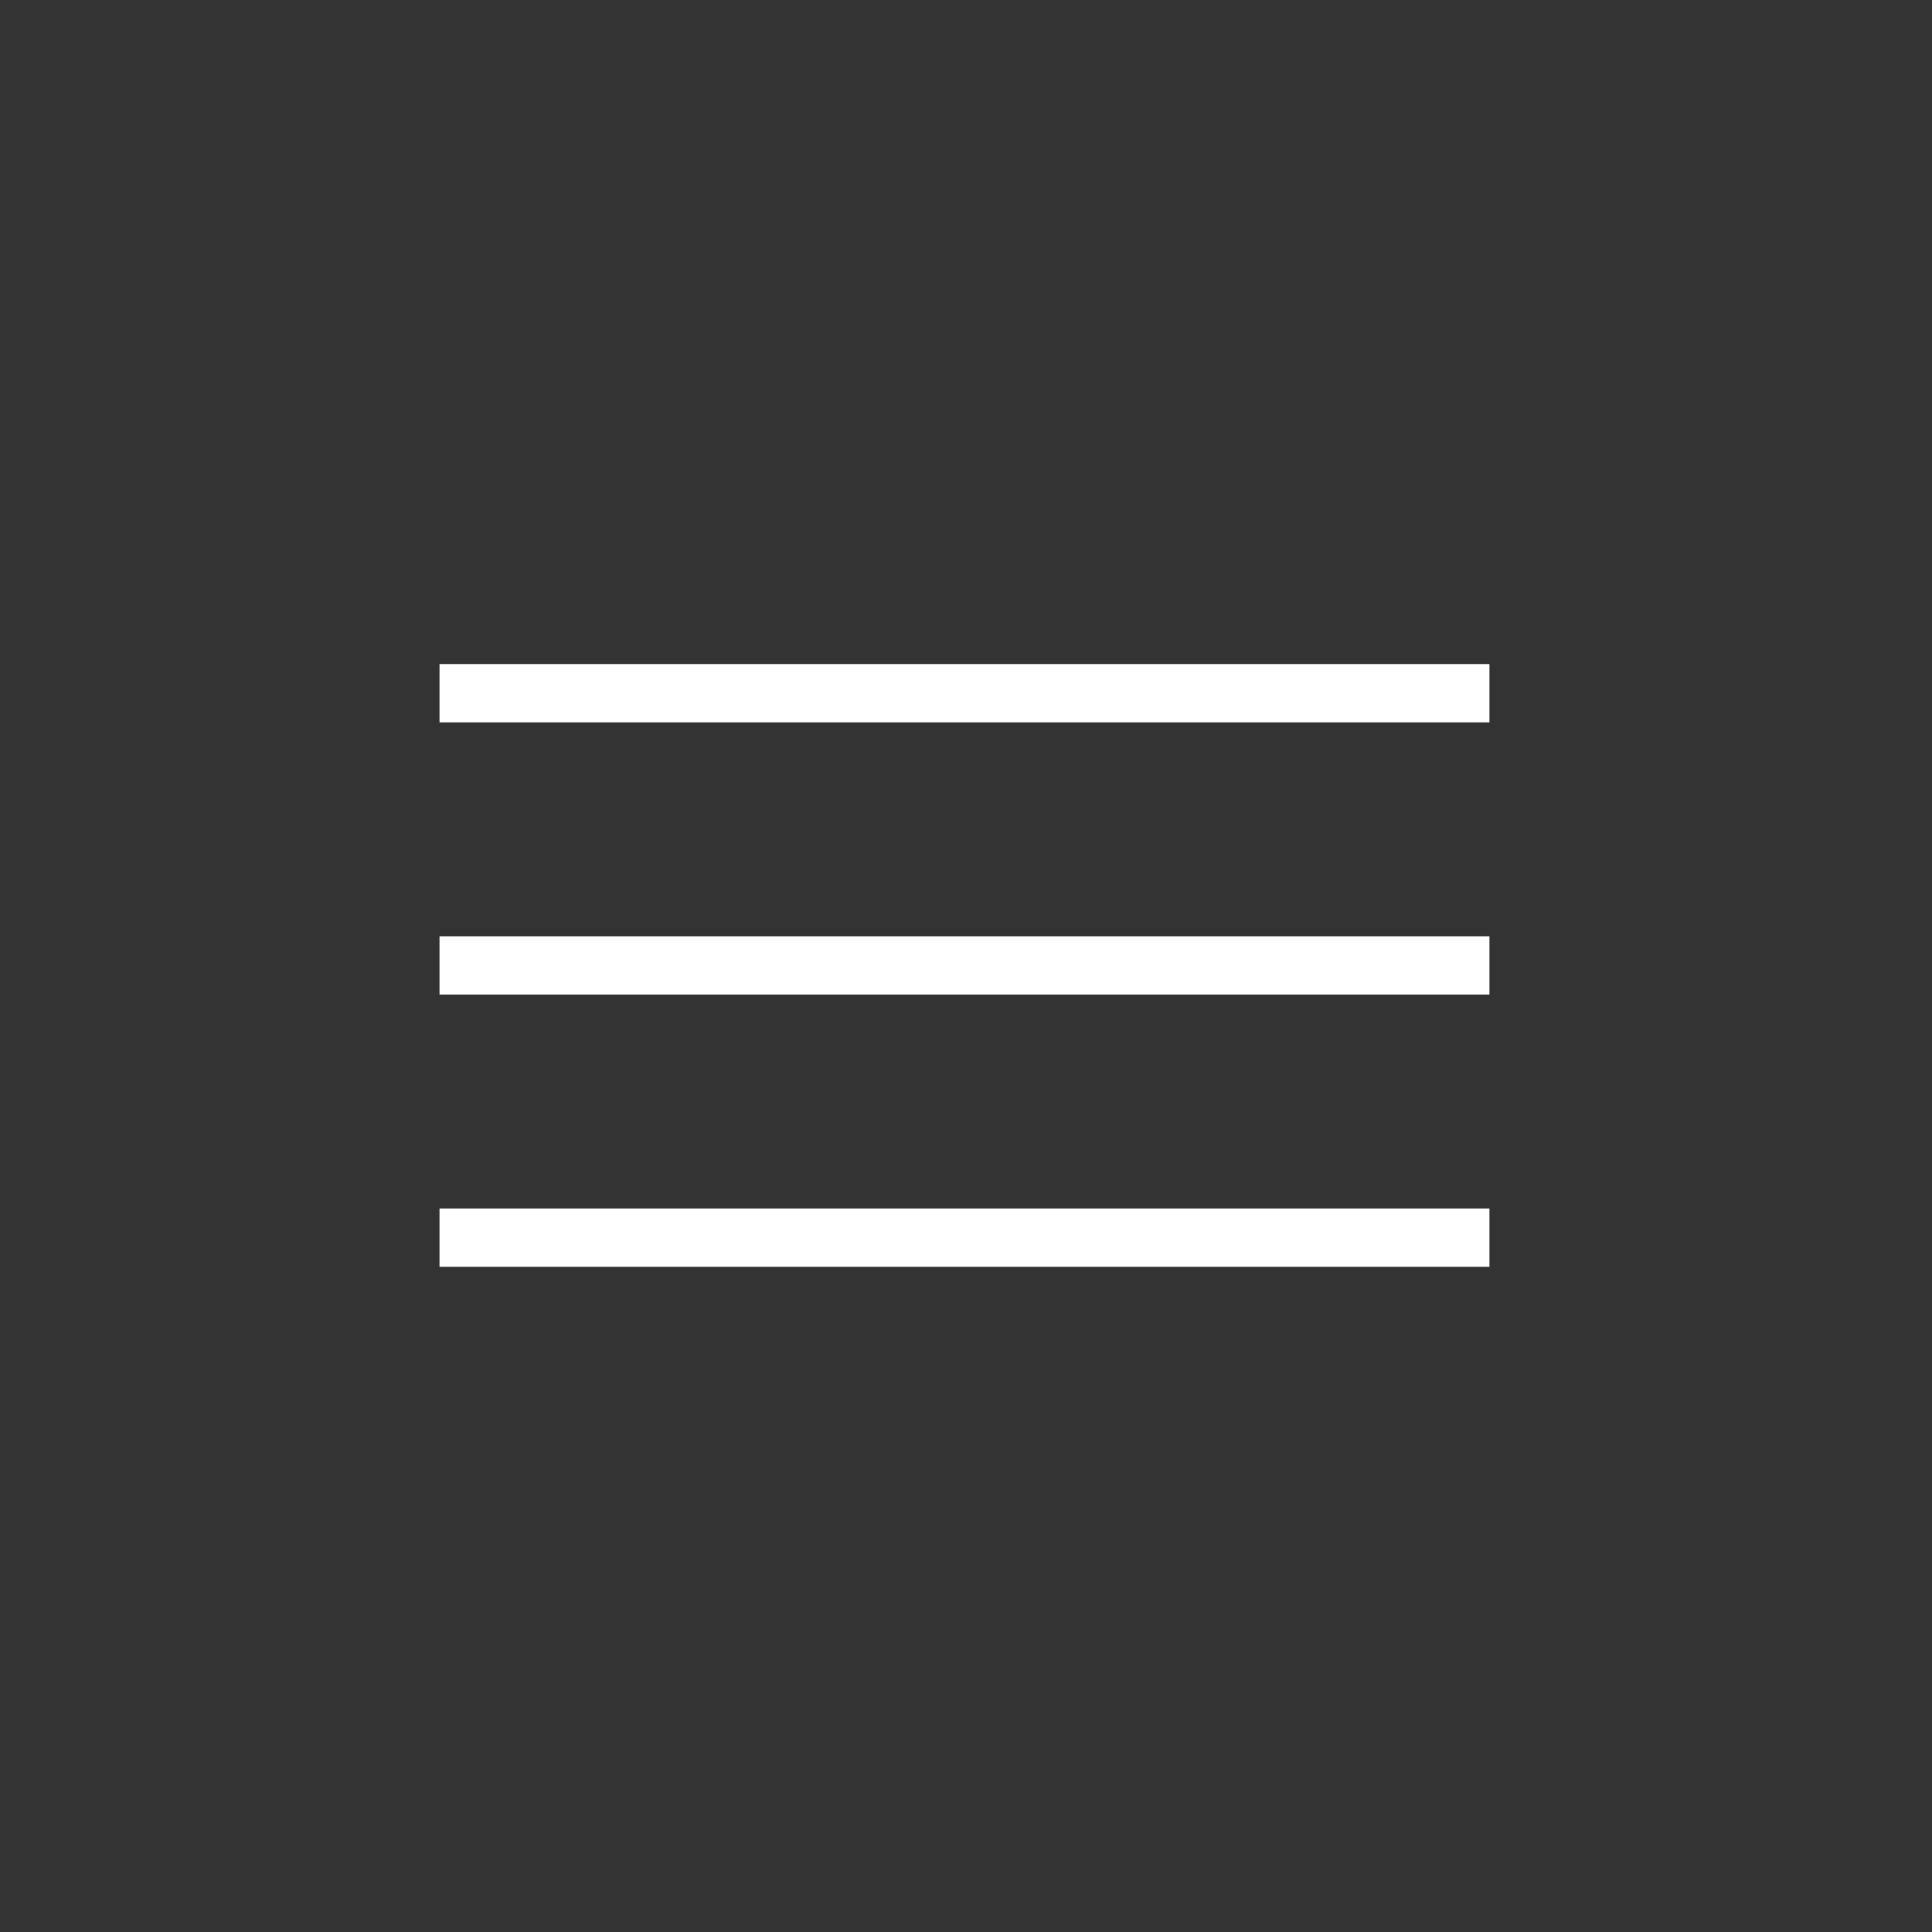
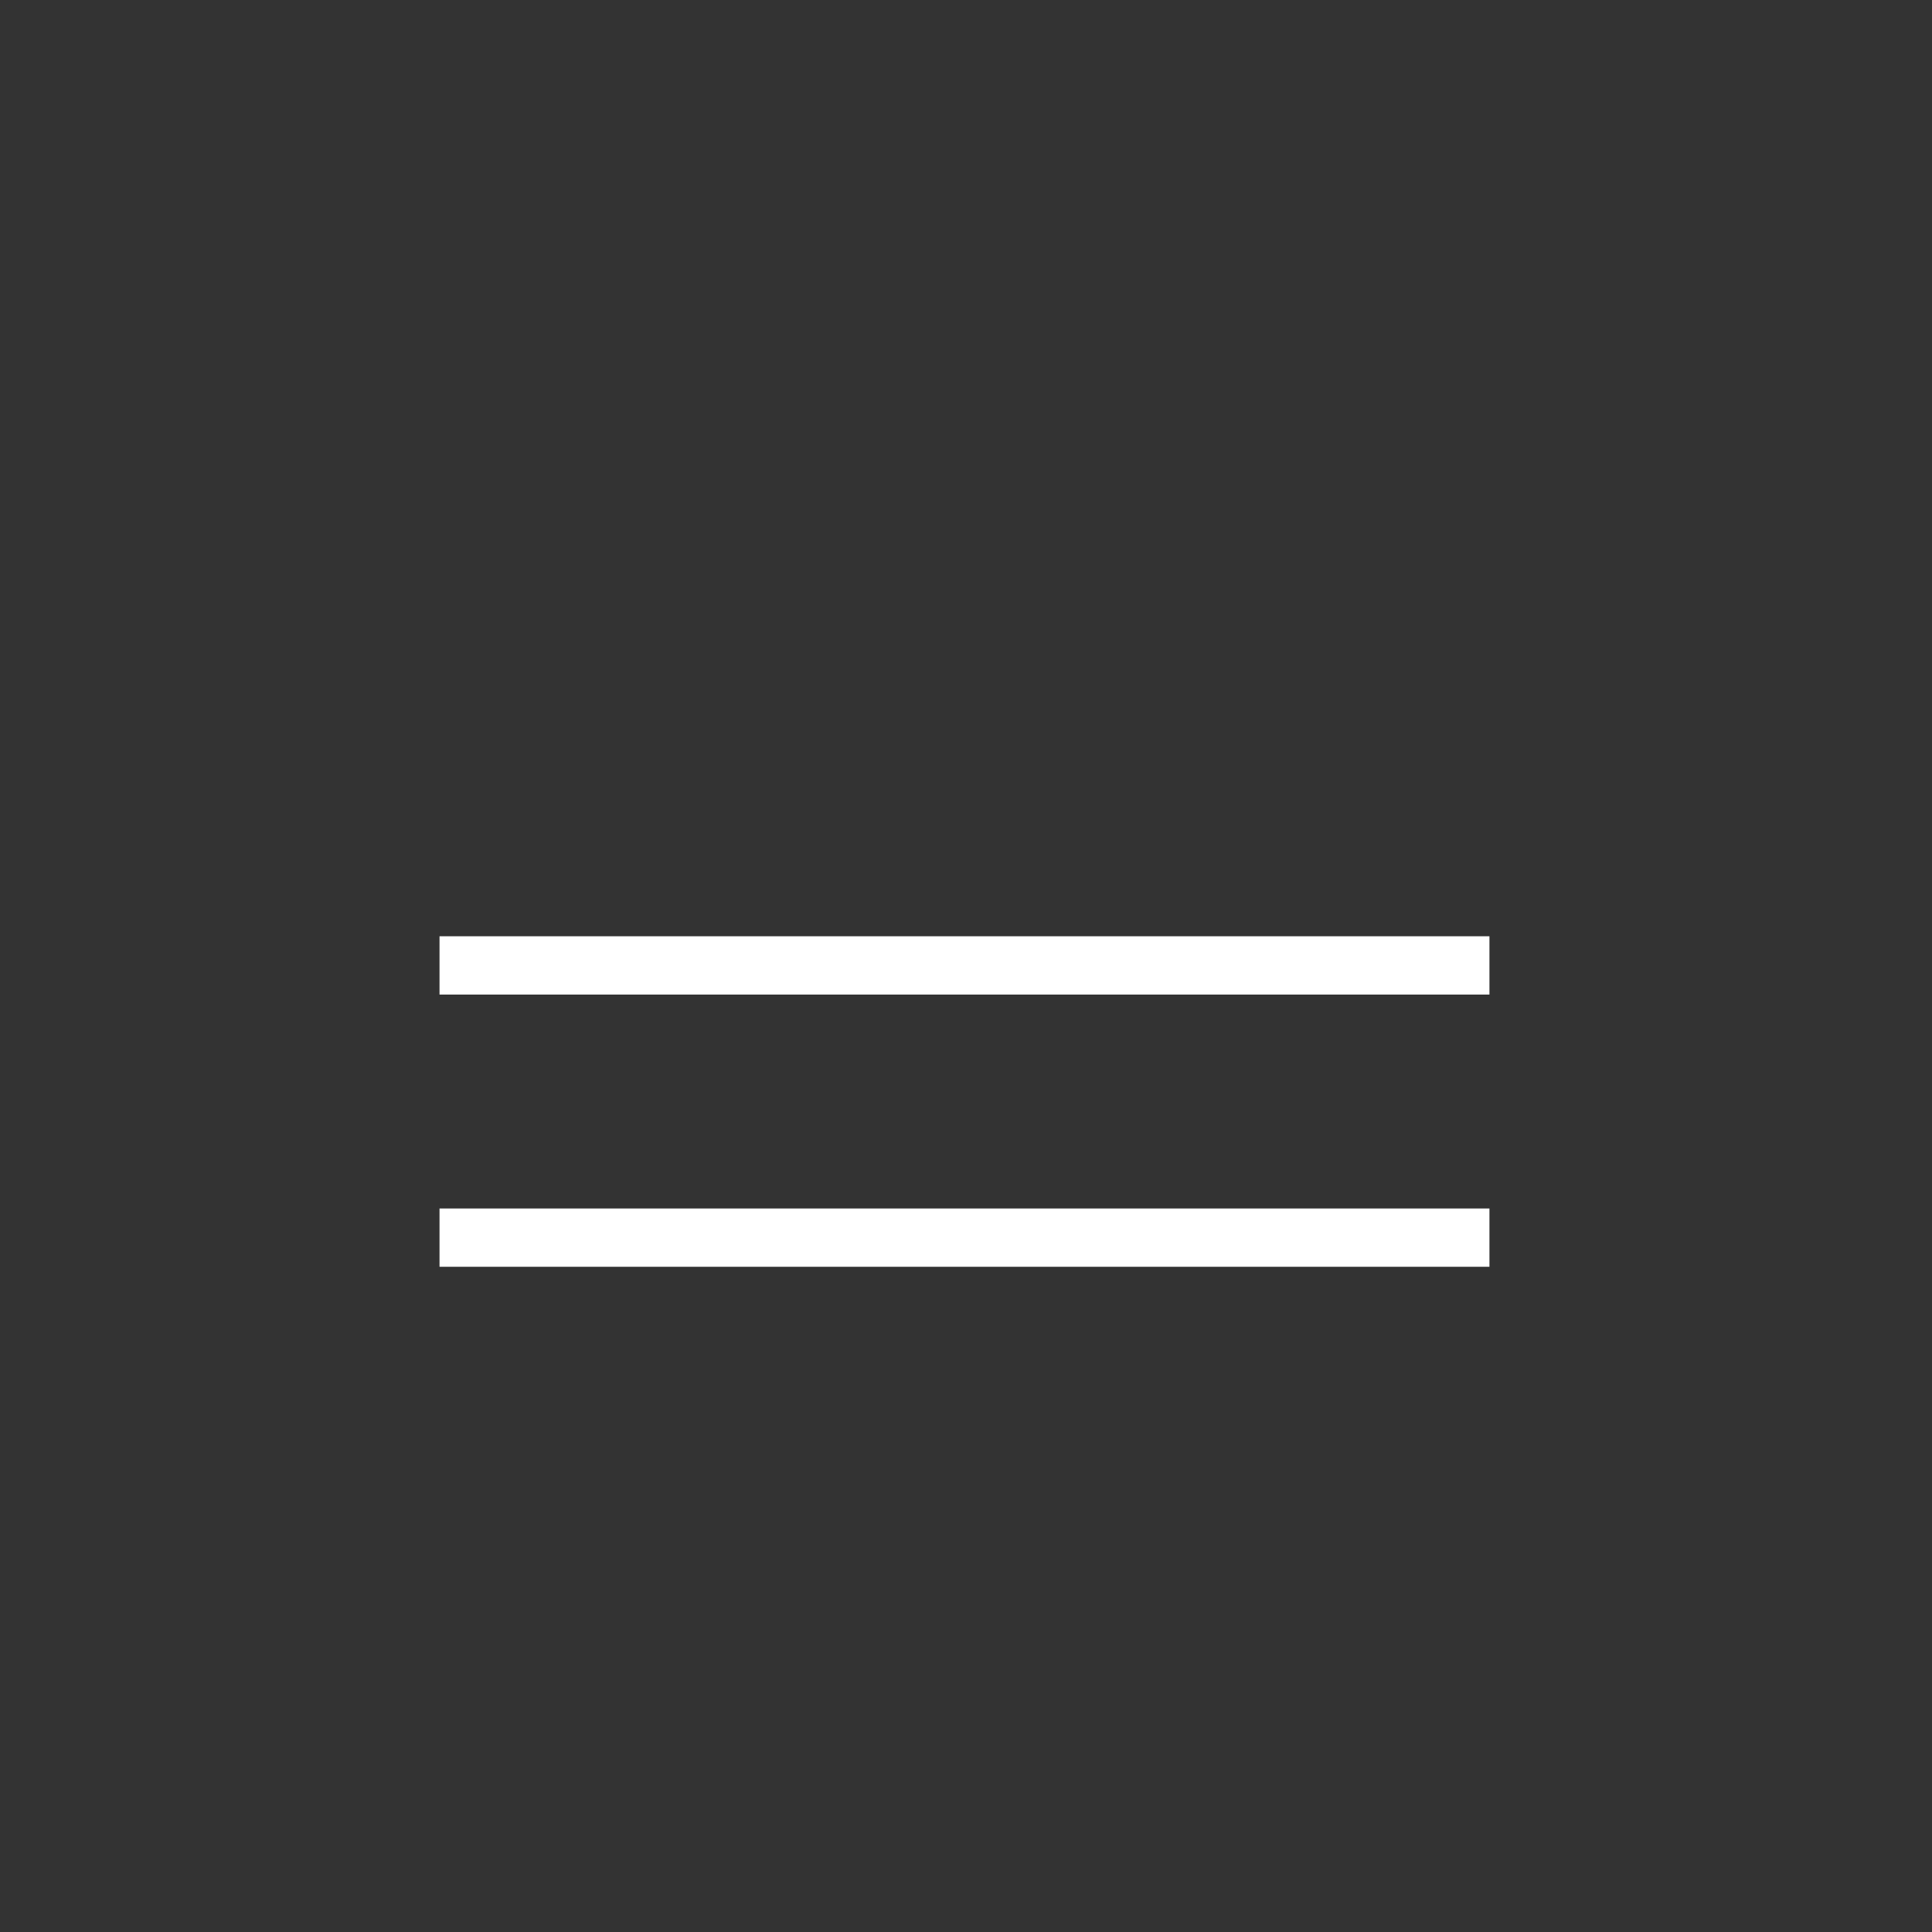
<svg xmlns="http://www.w3.org/2000/svg" viewBox="0 0 216.4 216.4">
  <rect x="0" y="0" width="216.4" height="216.4" fill="#333333" stroke="none" />
-   <rect x="49.23" y="74.38" width="117.6" height="6.53" fill="#fff" />
  <rect x="49.23" y="104.87" width="117.6" height="6.53" fill="#fff" />
  <rect x="49.23" y="135.36" width="117.6" height="6.53" fill="#fff" />
</svg>